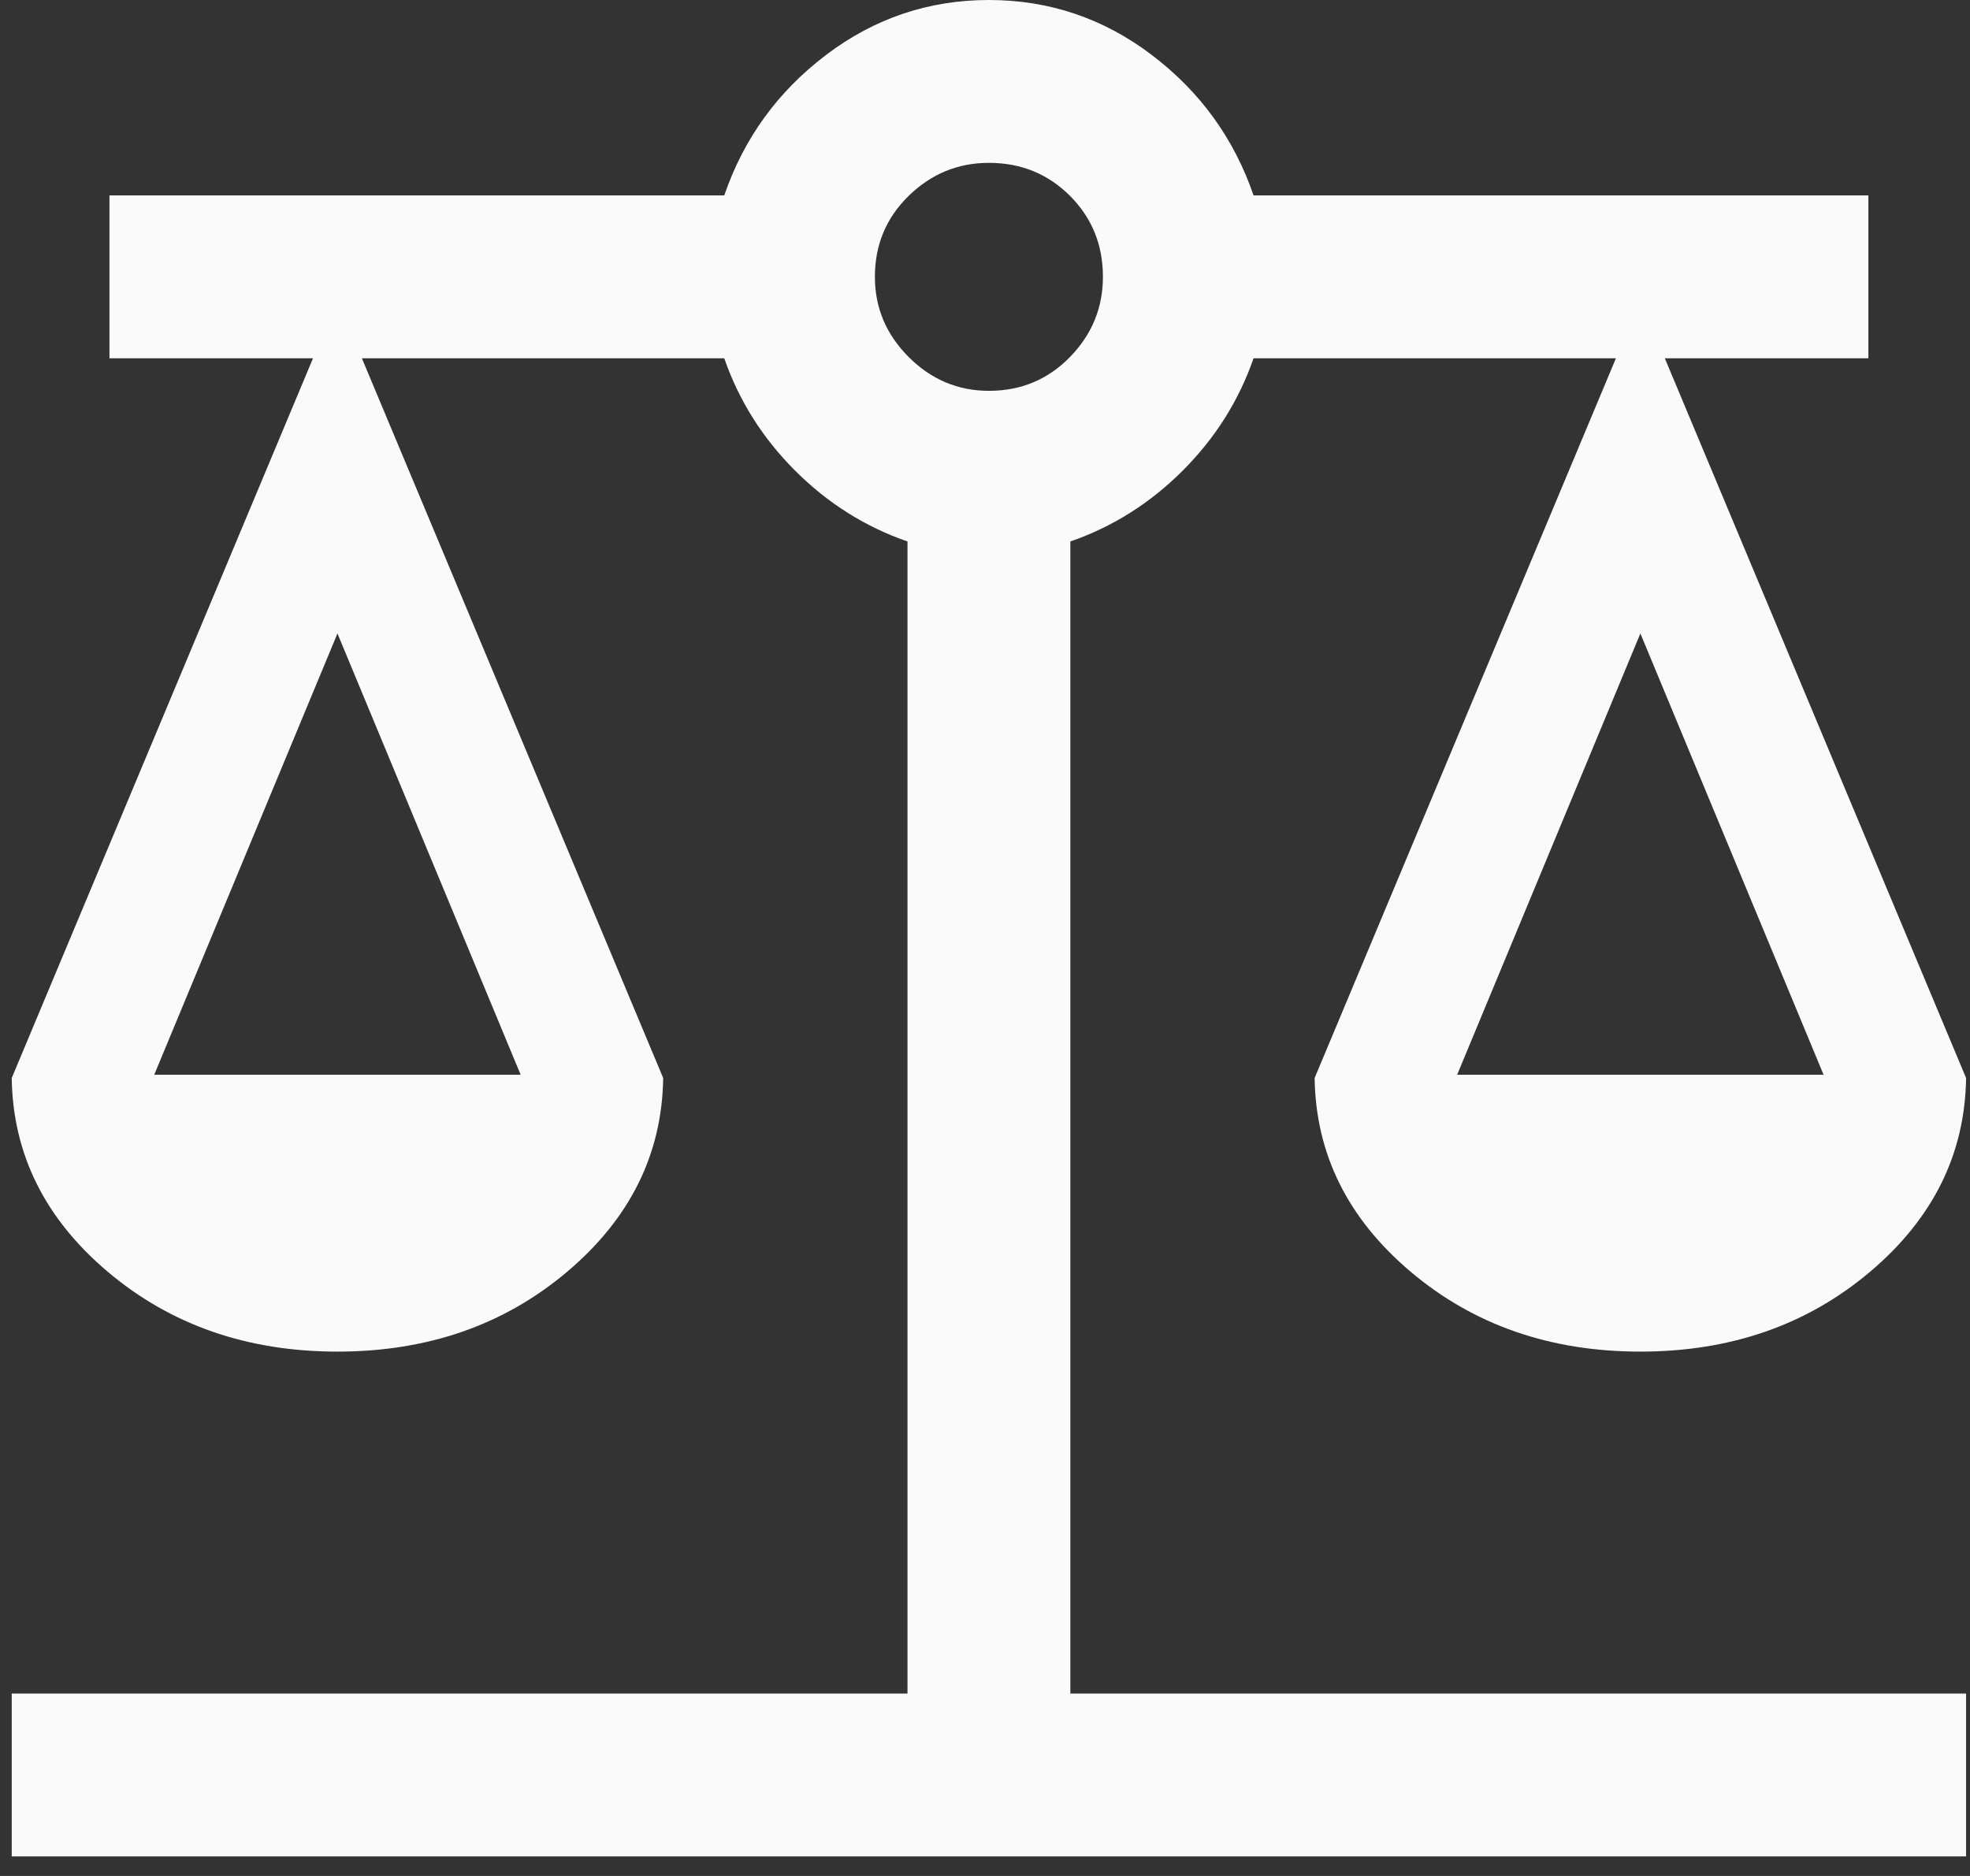
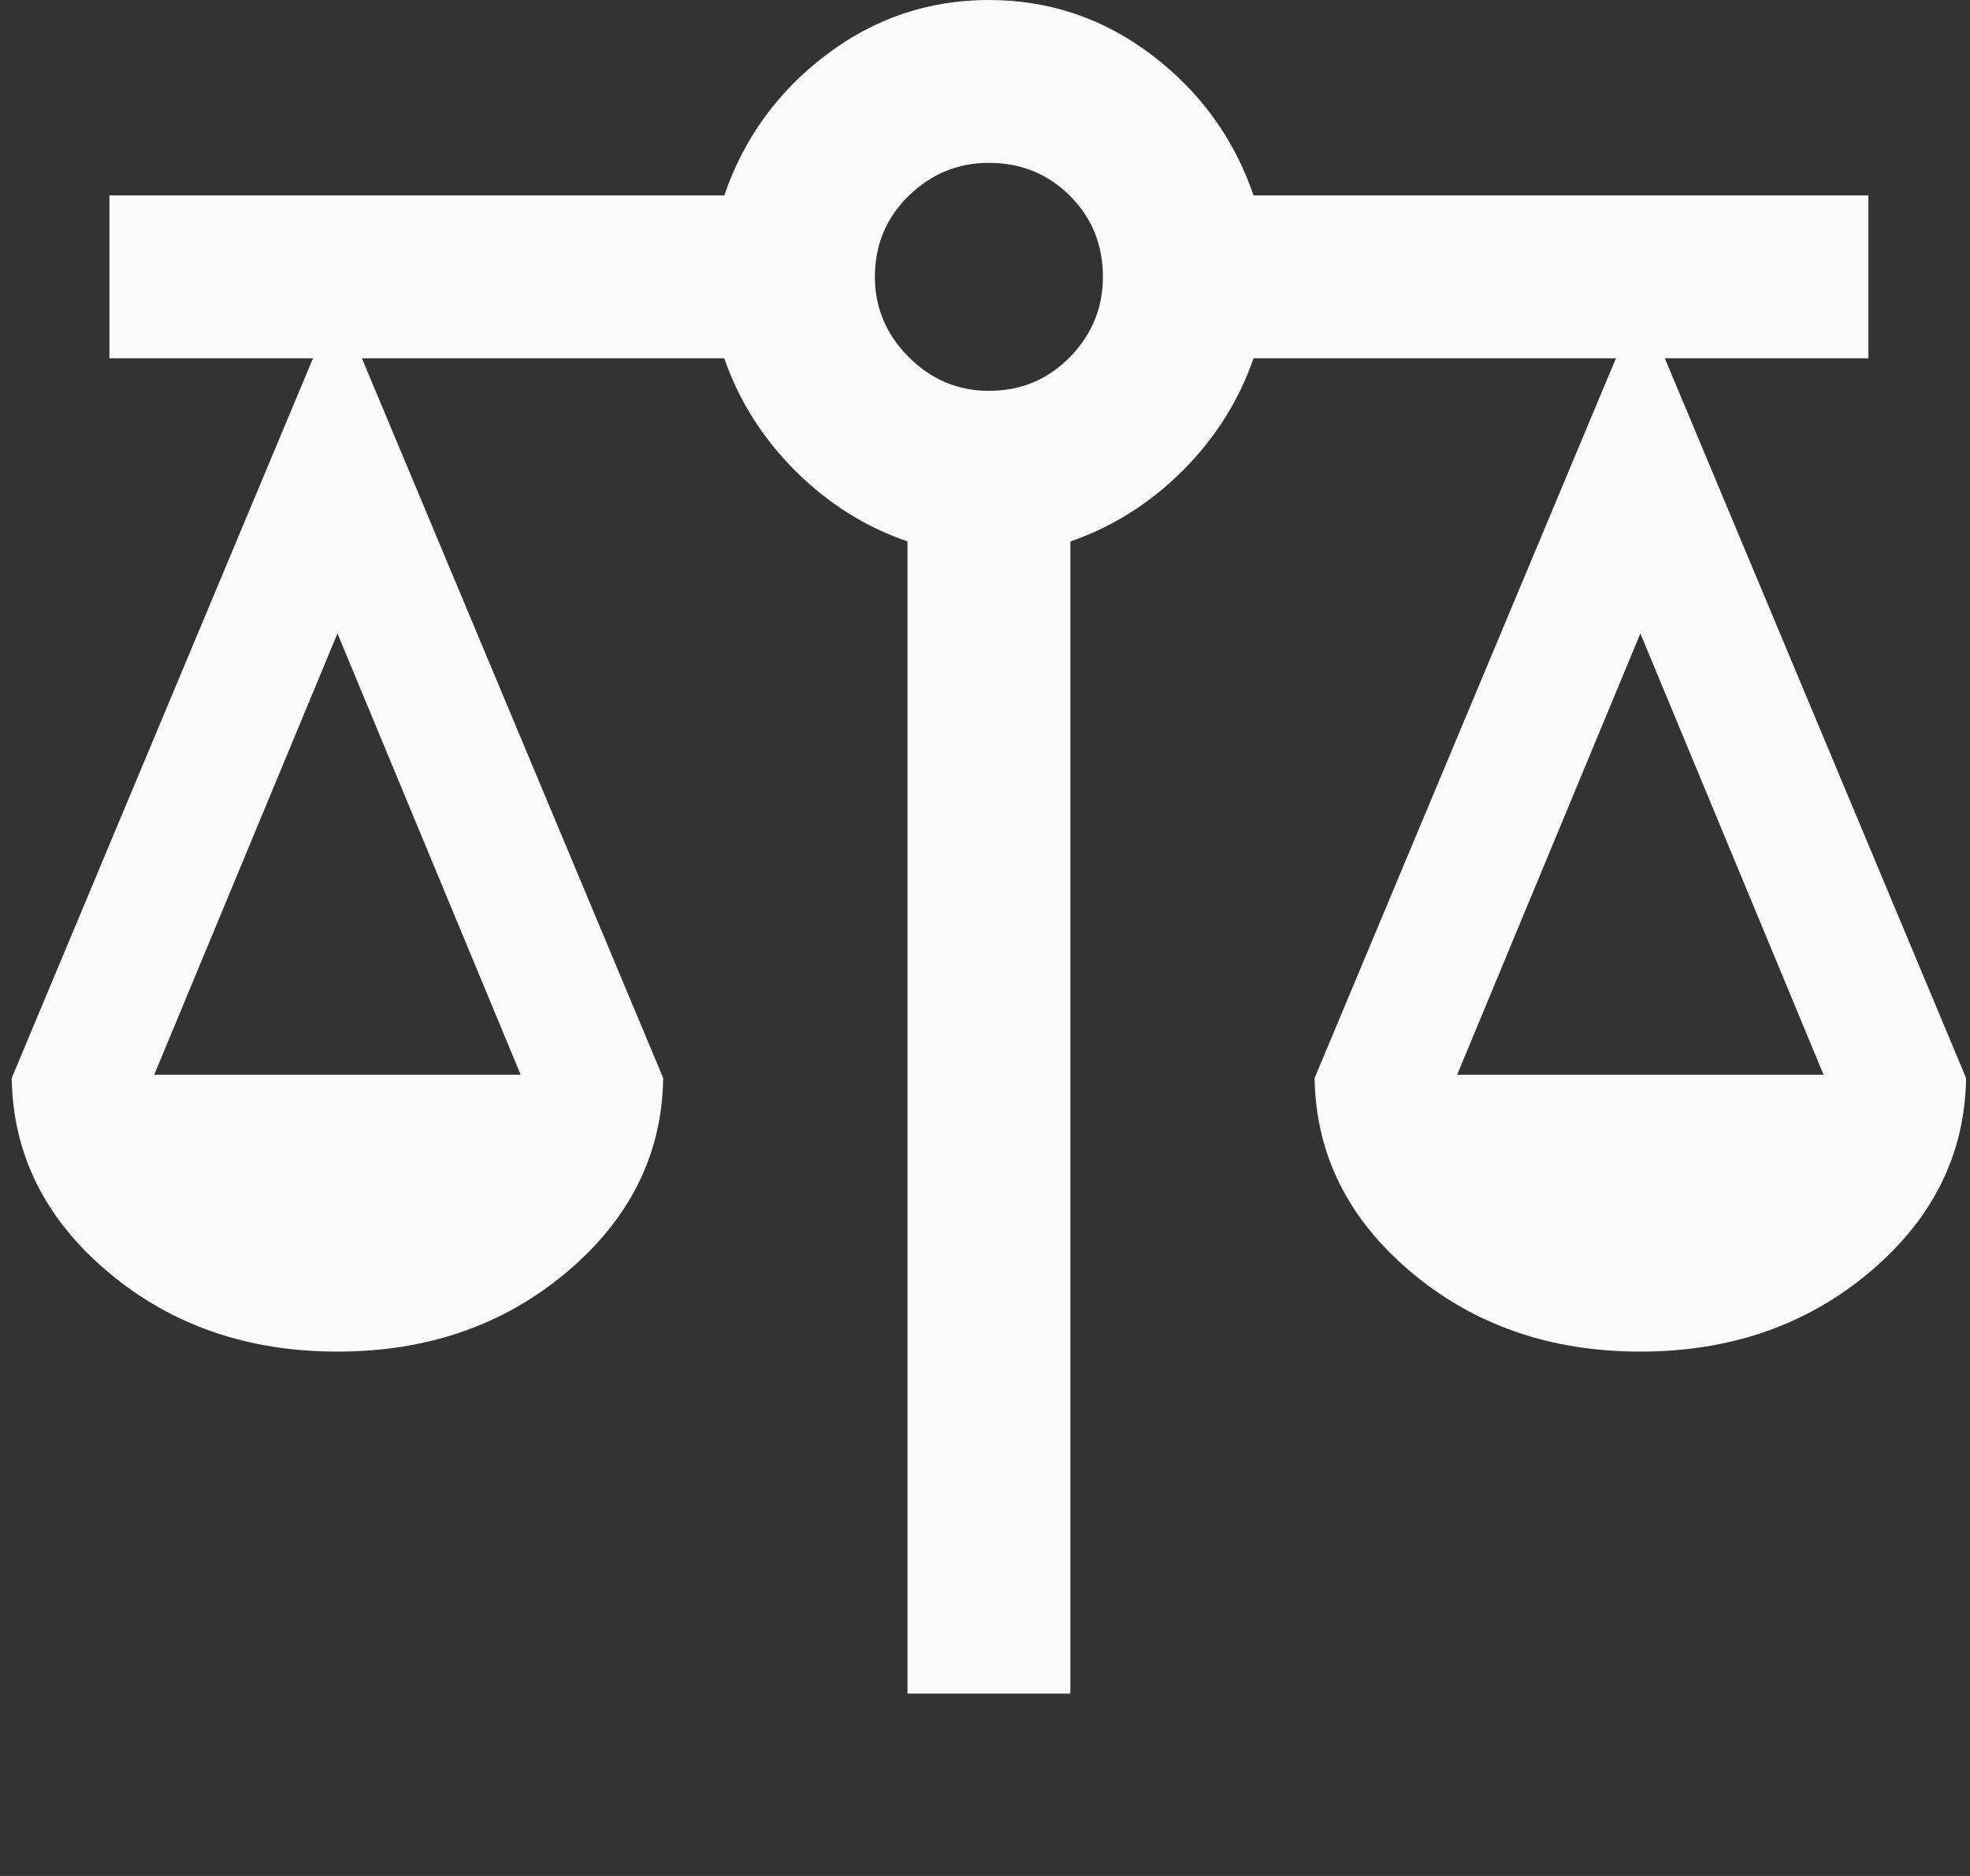
<svg xmlns="http://www.w3.org/2000/svg" width="84" height="80" viewBox="0 0 84 80" fill="none">
  <rect x="0" y="0" width="84" height="80" fill="#333333" stroke="none" />
-   <path d="M0.5 79.167V72.222H38.695V23.091C36.889 22.466 35.292 21.459 33.903 20.07C32.514 18.681 31.507 17.084 30.882 15.278H15.43L28.278 45.972C28.232 49.213 26.866 51.968 24.18 54.236C21.495 56.505 18.232 57.639 14.389 57.639C10.546 57.639 7.282 56.505 4.597 54.236C1.912 51.968 0.547 49.213 0.5 45.972L13.347 15.278H4.667V8.333H30.882C31.716 5.903 33.162 3.906 35.222 2.344C37.282 0.781 39.597 0 42.167 0C44.736 0 47.051 0.781 49.111 2.344C51.171 3.906 52.618 5.903 53.451 8.333H79.667V15.278H70.987L83.833 45.972C83.787 49.213 82.421 51.968 79.737 54.236C77.051 56.505 73.787 57.639 69.945 57.639C66.102 57.639 62.838 56.505 60.153 54.236C57.468 51.968 56.102 49.213 56.055 45.972L68.903 15.278H53.451C52.826 17.084 51.819 18.681 50.43 20.07C49.041 21.459 47.444 22.466 45.639 23.091V72.222H83.833V79.167H0.5ZM62.132 45.833H77.757L69.945 27.014L62.132 45.833ZM6.576 45.833H22.201L14.389 27.014L6.576 45.833ZM42.167 16.667C43.533 16.667 44.684 16.186 45.622 15.226C46.559 14.265 47.028 13.125 47.028 11.805C47.028 10.44 46.559 9.289 45.622 8.351C44.684 7.414 43.533 6.945 42.167 6.945C40.847 6.945 39.707 7.414 38.747 8.351C37.786 9.289 37.305 10.44 37.305 11.805C37.305 13.125 37.786 14.265 38.747 15.226C39.707 16.186 40.847 16.667 42.167 16.667Z" fill="#FAFAFA" />
+   <path d="M0.5 79.167V72.222H38.695V23.091C36.889 22.466 35.292 21.459 33.903 20.07C32.514 18.681 31.507 17.084 30.882 15.278H15.43L28.278 45.972C28.232 49.213 26.866 51.968 24.18 54.236C21.495 56.505 18.232 57.639 14.389 57.639C10.546 57.639 7.282 56.505 4.597 54.236C1.912 51.968 0.547 49.213 0.5 45.972L13.347 15.278H4.667V8.333H30.882C31.716 5.903 33.162 3.906 35.222 2.344C37.282 0.781 39.597 0 42.167 0C44.736 0 47.051 0.781 49.111 2.344C51.171 3.906 52.618 5.903 53.451 8.333H79.667V15.278H70.987L83.833 45.972C83.787 49.213 82.421 51.968 79.737 54.236C77.051 56.505 73.787 57.639 69.945 57.639C66.102 57.639 62.838 56.505 60.153 54.236C57.468 51.968 56.102 49.213 56.055 45.972L68.903 15.278H53.451C52.826 17.084 51.819 18.681 50.43 20.07C49.041 21.459 47.444 22.466 45.639 23.091V72.222H83.833H0.5ZM62.132 45.833H77.757L69.945 27.014L62.132 45.833ZM6.576 45.833H22.201L14.389 27.014L6.576 45.833ZM42.167 16.667C43.533 16.667 44.684 16.186 45.622 15.226C46.559 14.265 47.028 13.125 47.028 11.805C47.028 10.44 46.559 9.289 45.622 8.351C44.684 7.414 43.533 6.945 42.167 6.945C40.847 6.945 39.707 7.414 38.747 8.351C37.786 9.289 37.305 10.44 37.305 11.805C37.305 13.125 37.786 14.265 38.747 15.226C39.707 16.186 40.847 16.667 42.167 16.667Z" fill="#FAFAFA" />
</svg>